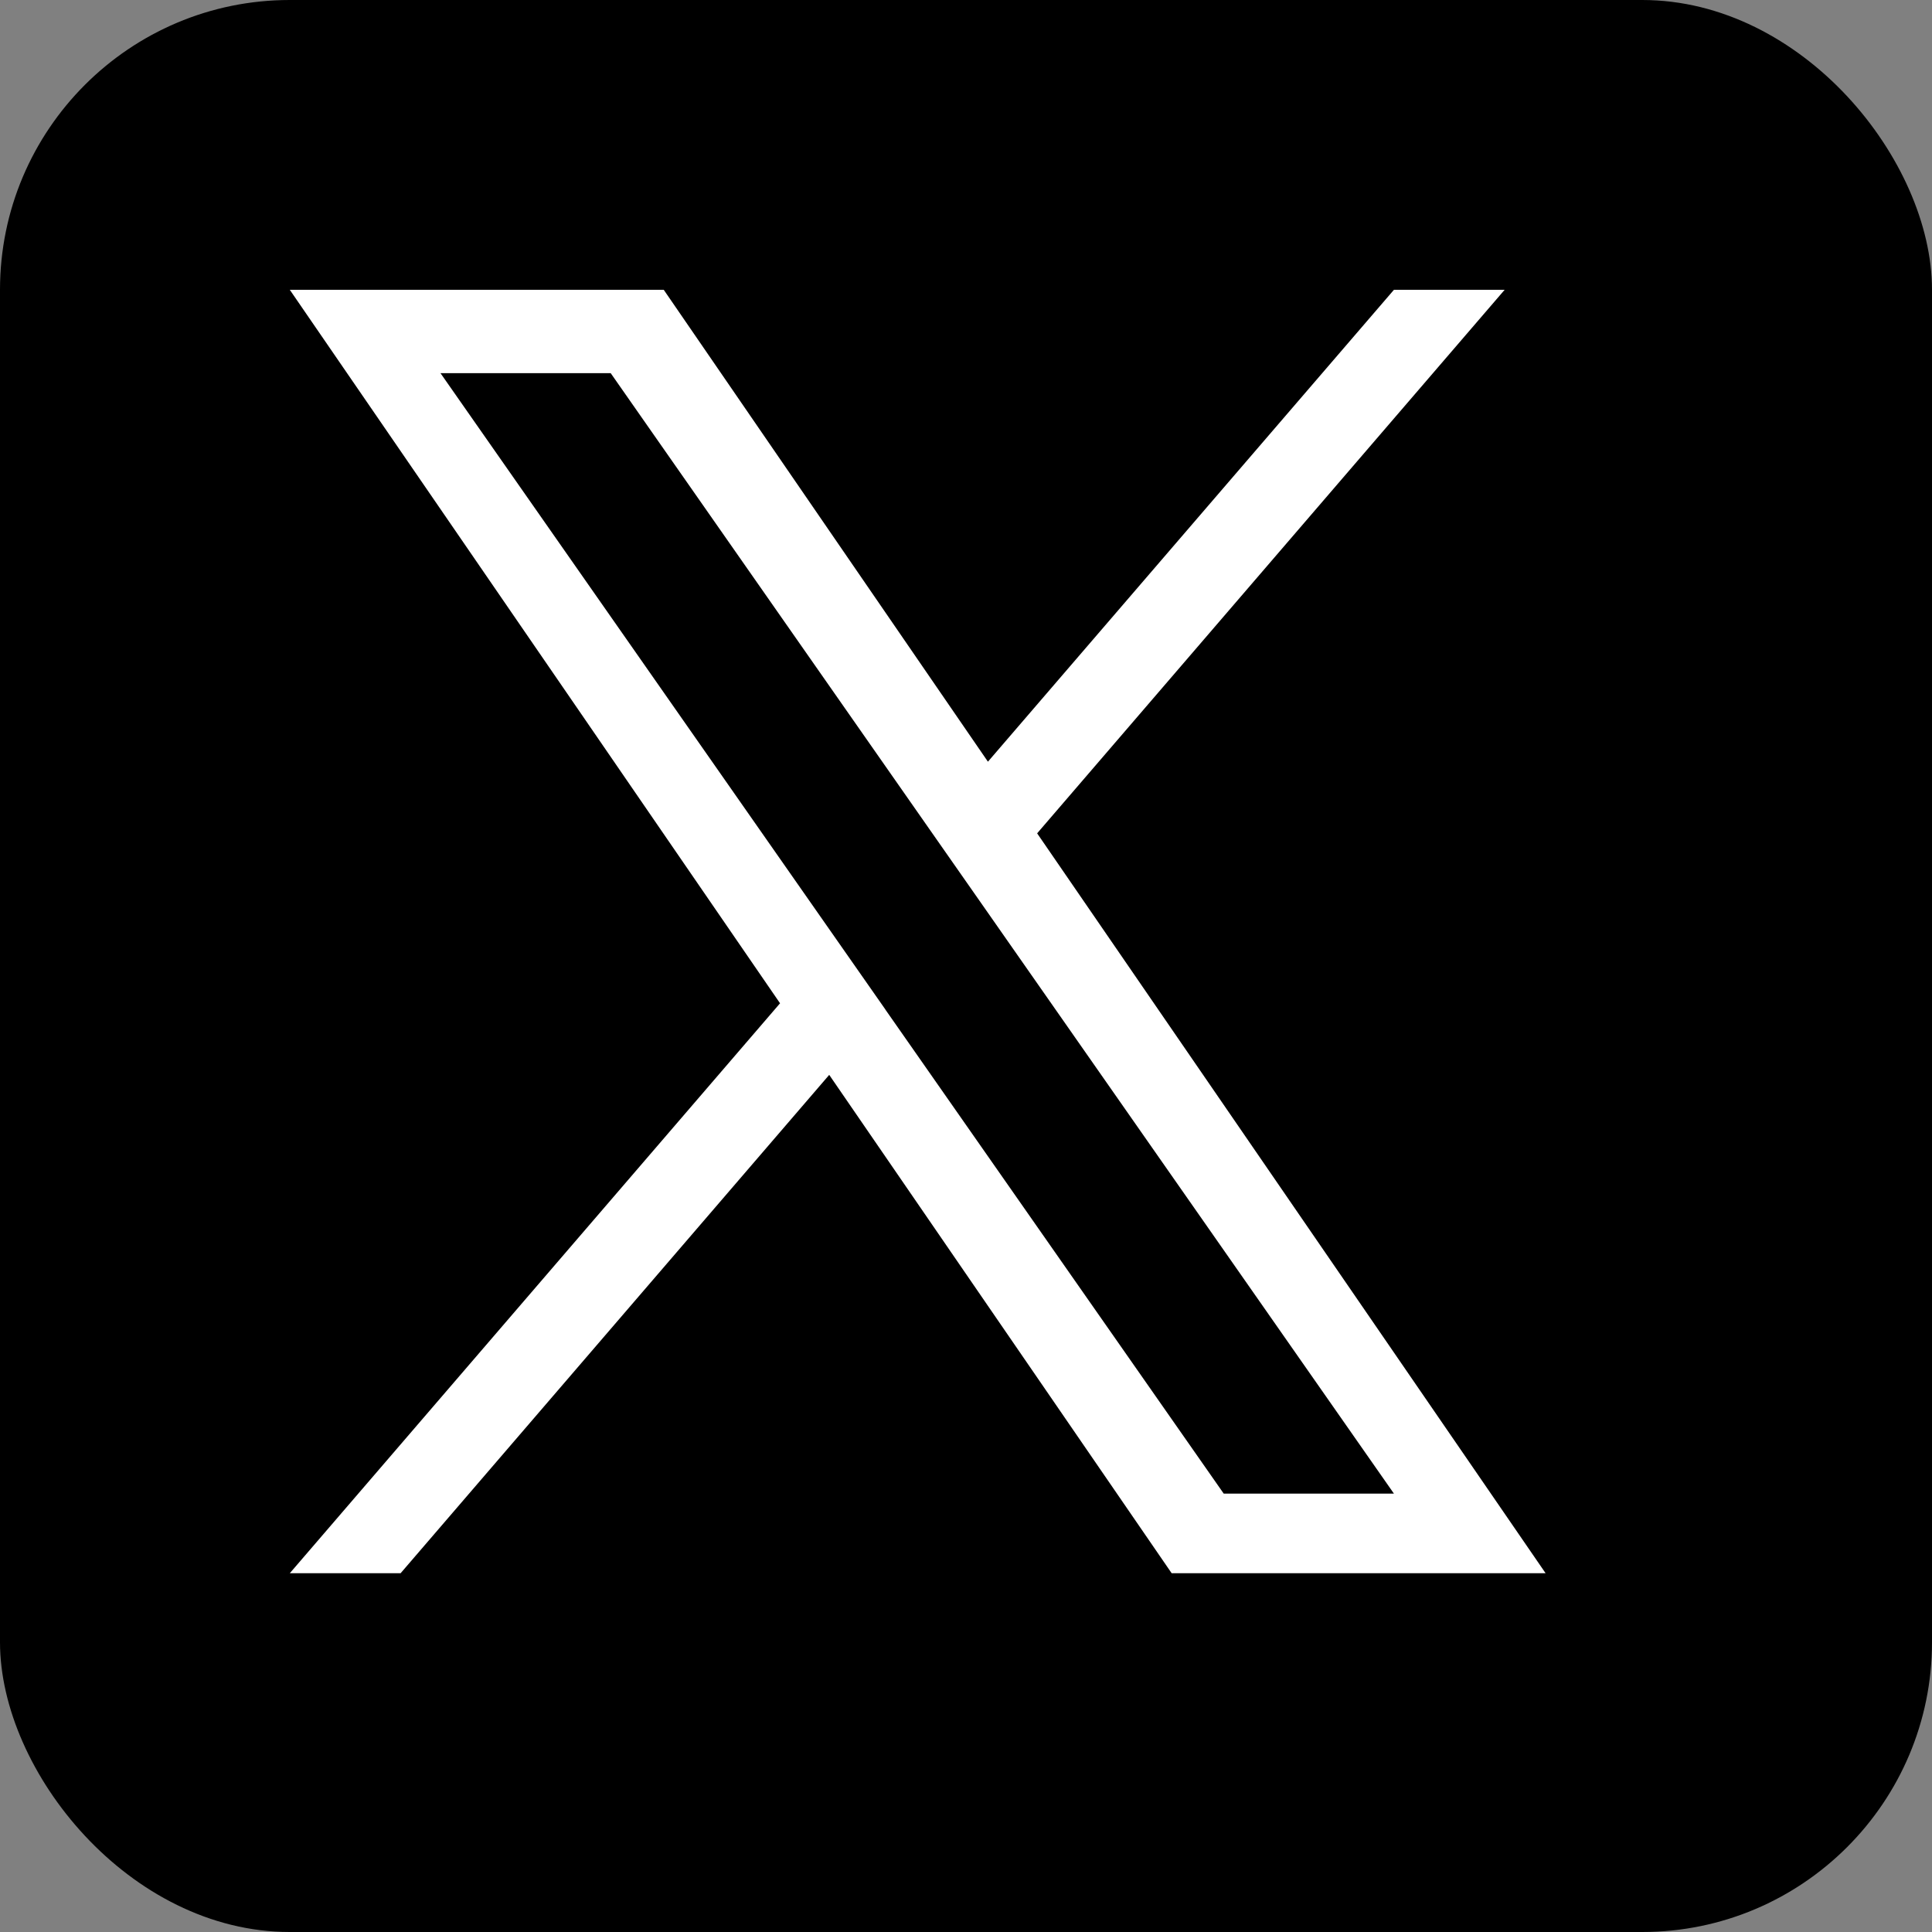
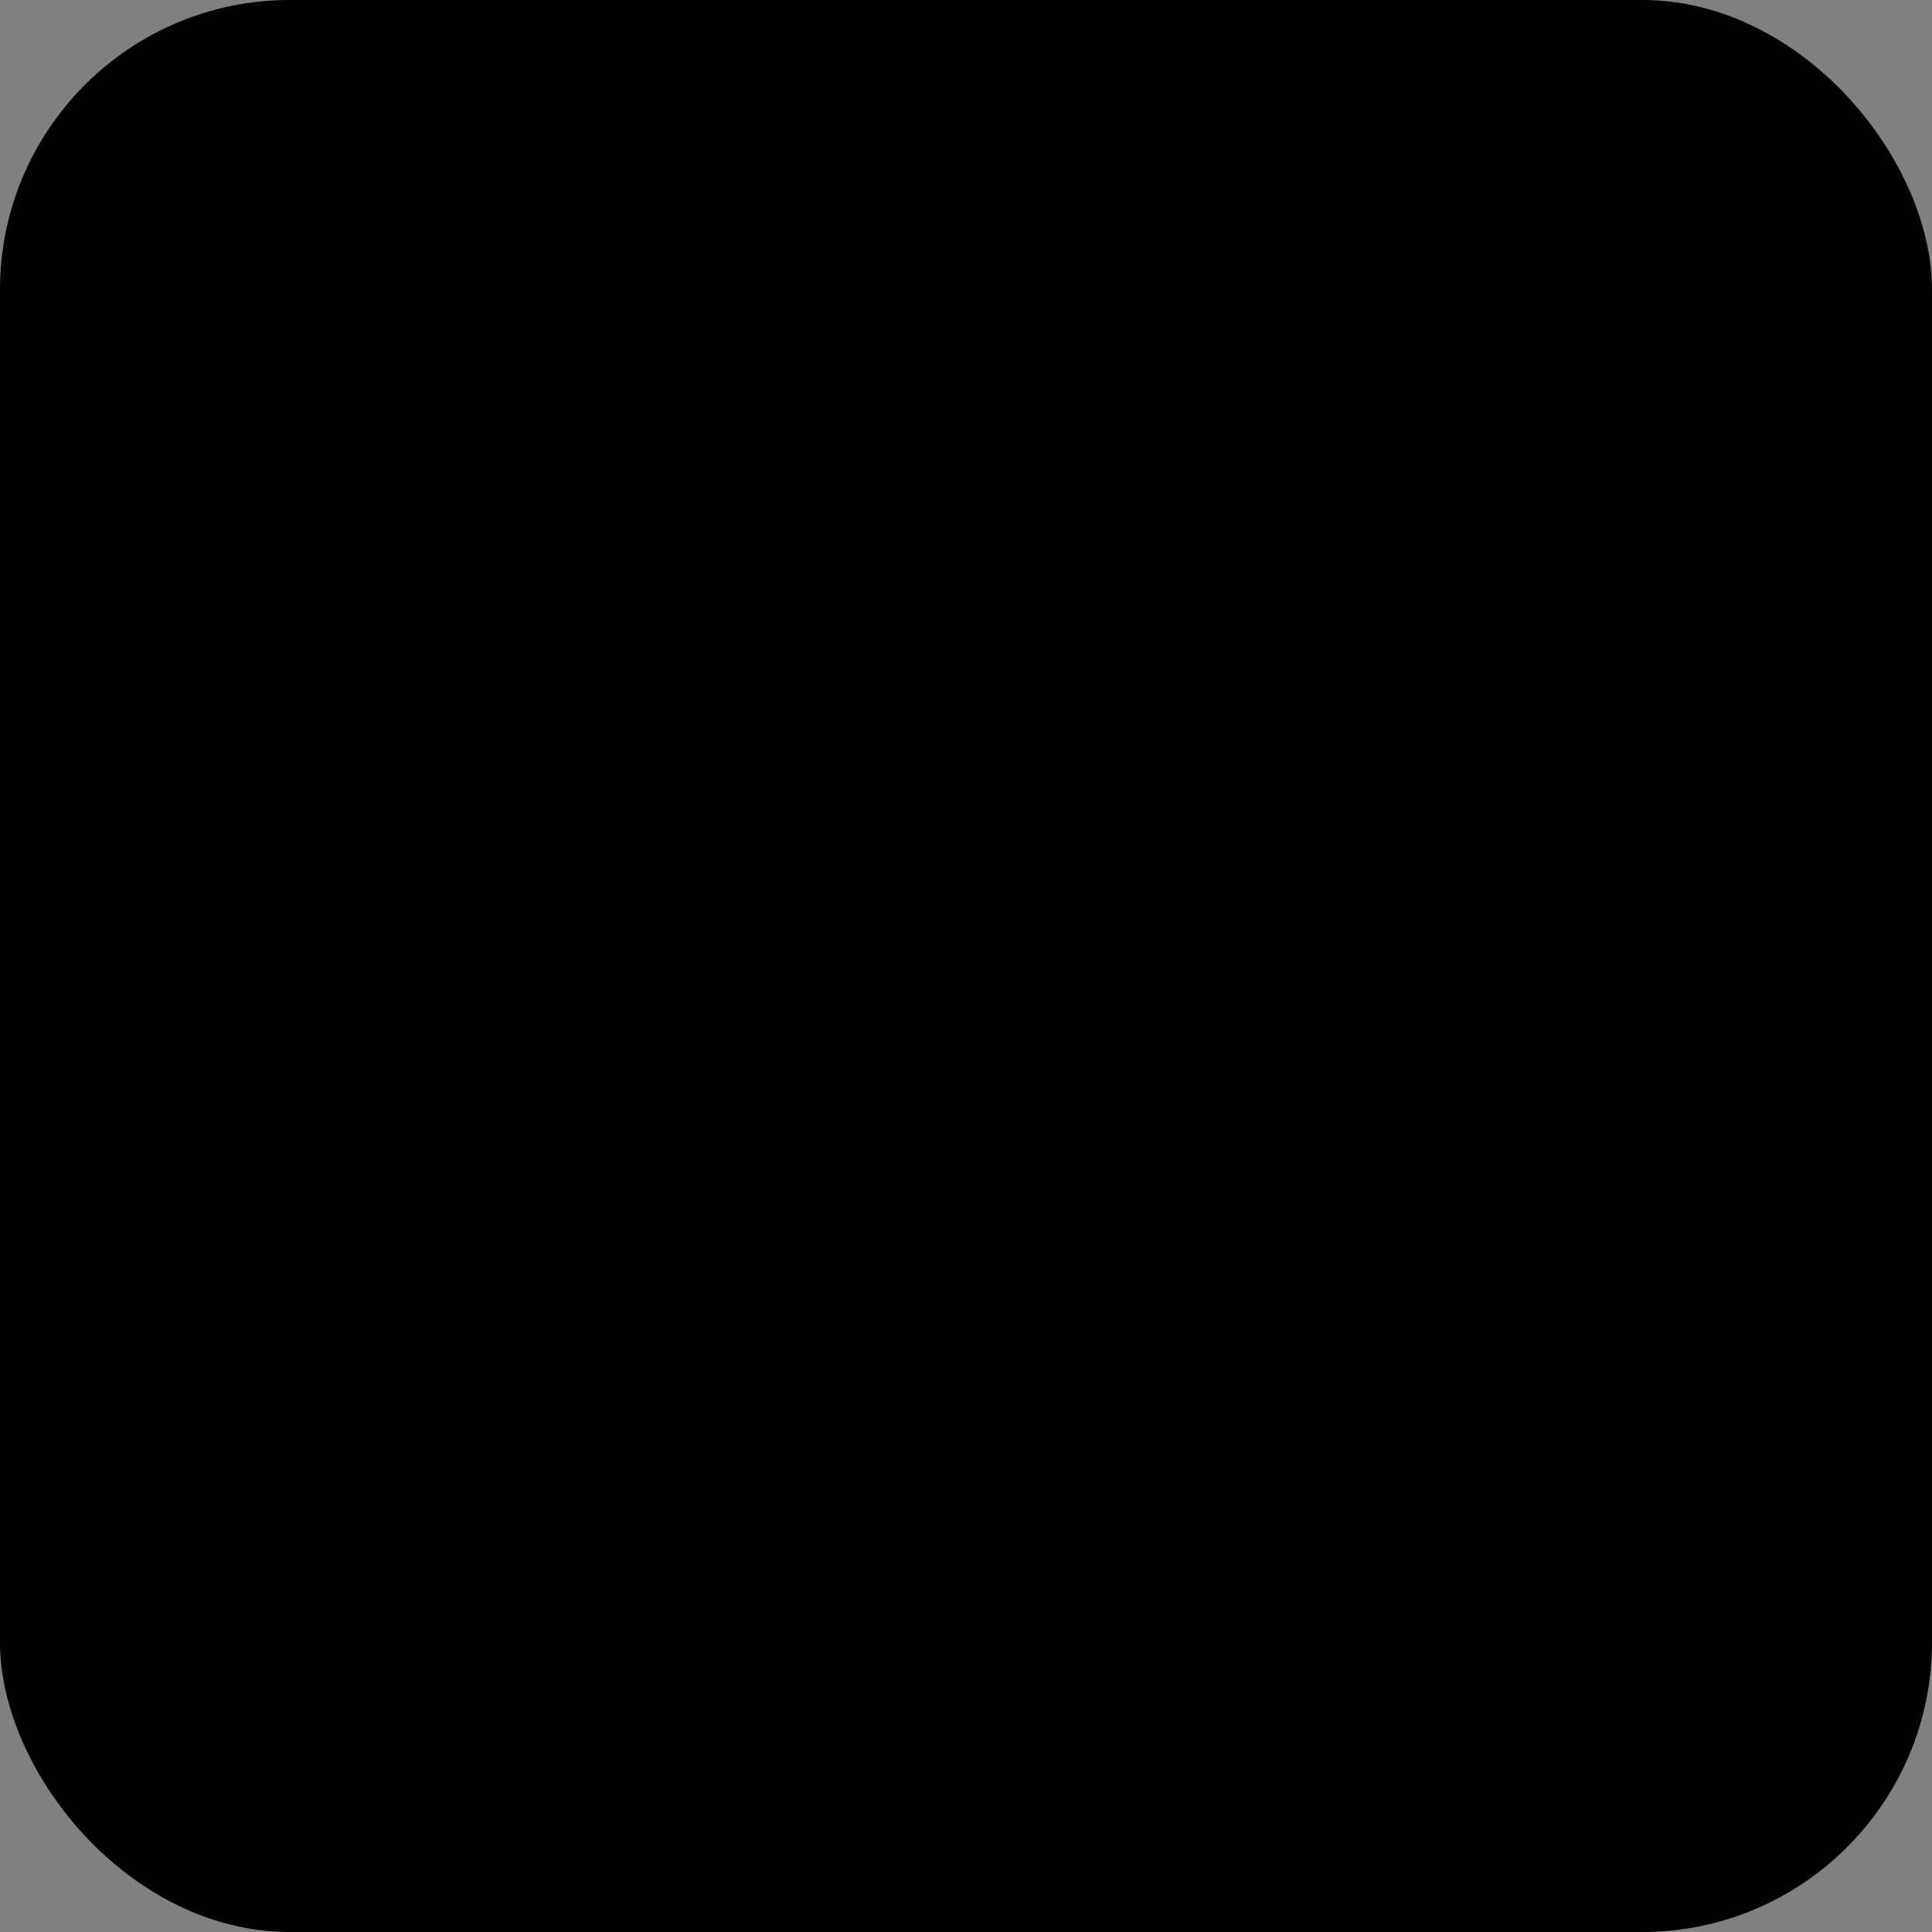
<svg xmlns="http://www.w3.org/2000/svg" width="20" height="20" viewBox="0 0 20 20" fill="none">
  <rect x="0" y="0" width="20" height="20" fill="#808080" stroke="none" />
  <rect width="20" height="20" rx="3" fill="black" />
-   <path d="M10.737 8.626L15.576 3H14.43L10.227 7.885L6.871 3H3L8.075 10.386L3 16.286H4.147L8.584 11.127L12.129 16.286H16L10.736 8.626H10.737ZM9.166 10.451L8.652 9.716L4.56 3.863H6.322L9.624 8.587L10.138 9.322L14.43 15.462H12.668L9.166 10.452V10.451Z" fill="white" />
</svg>